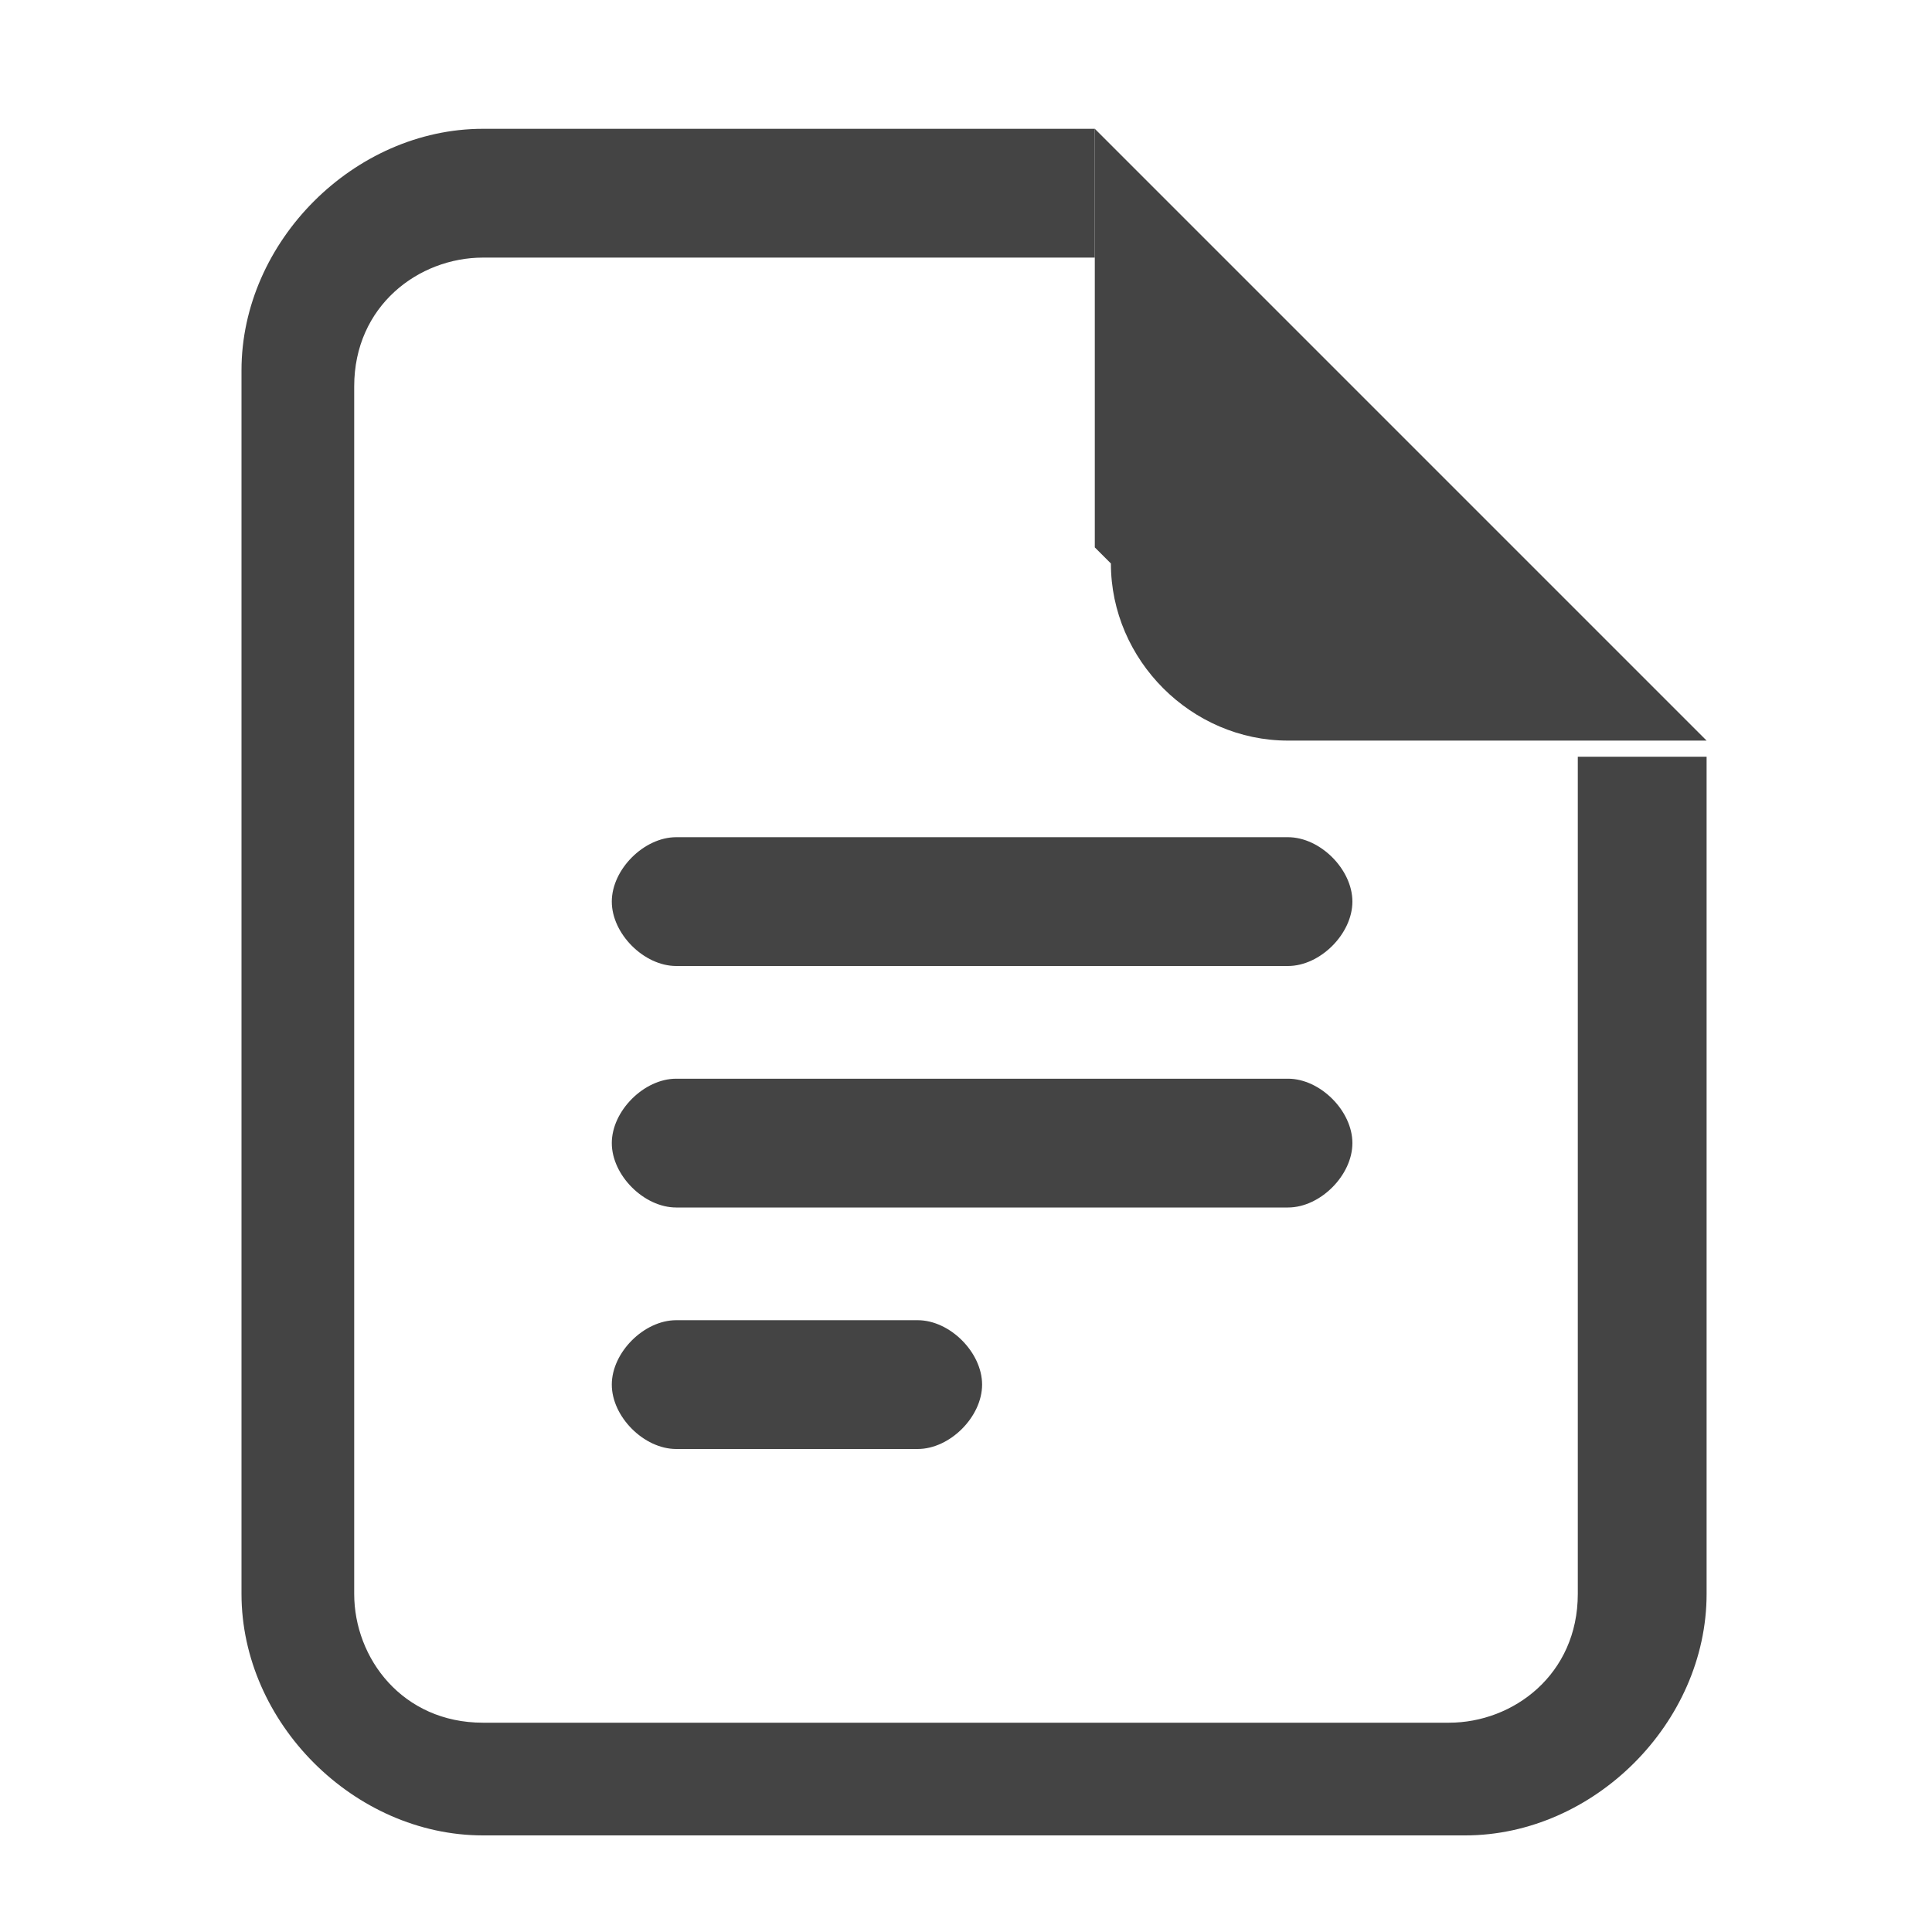
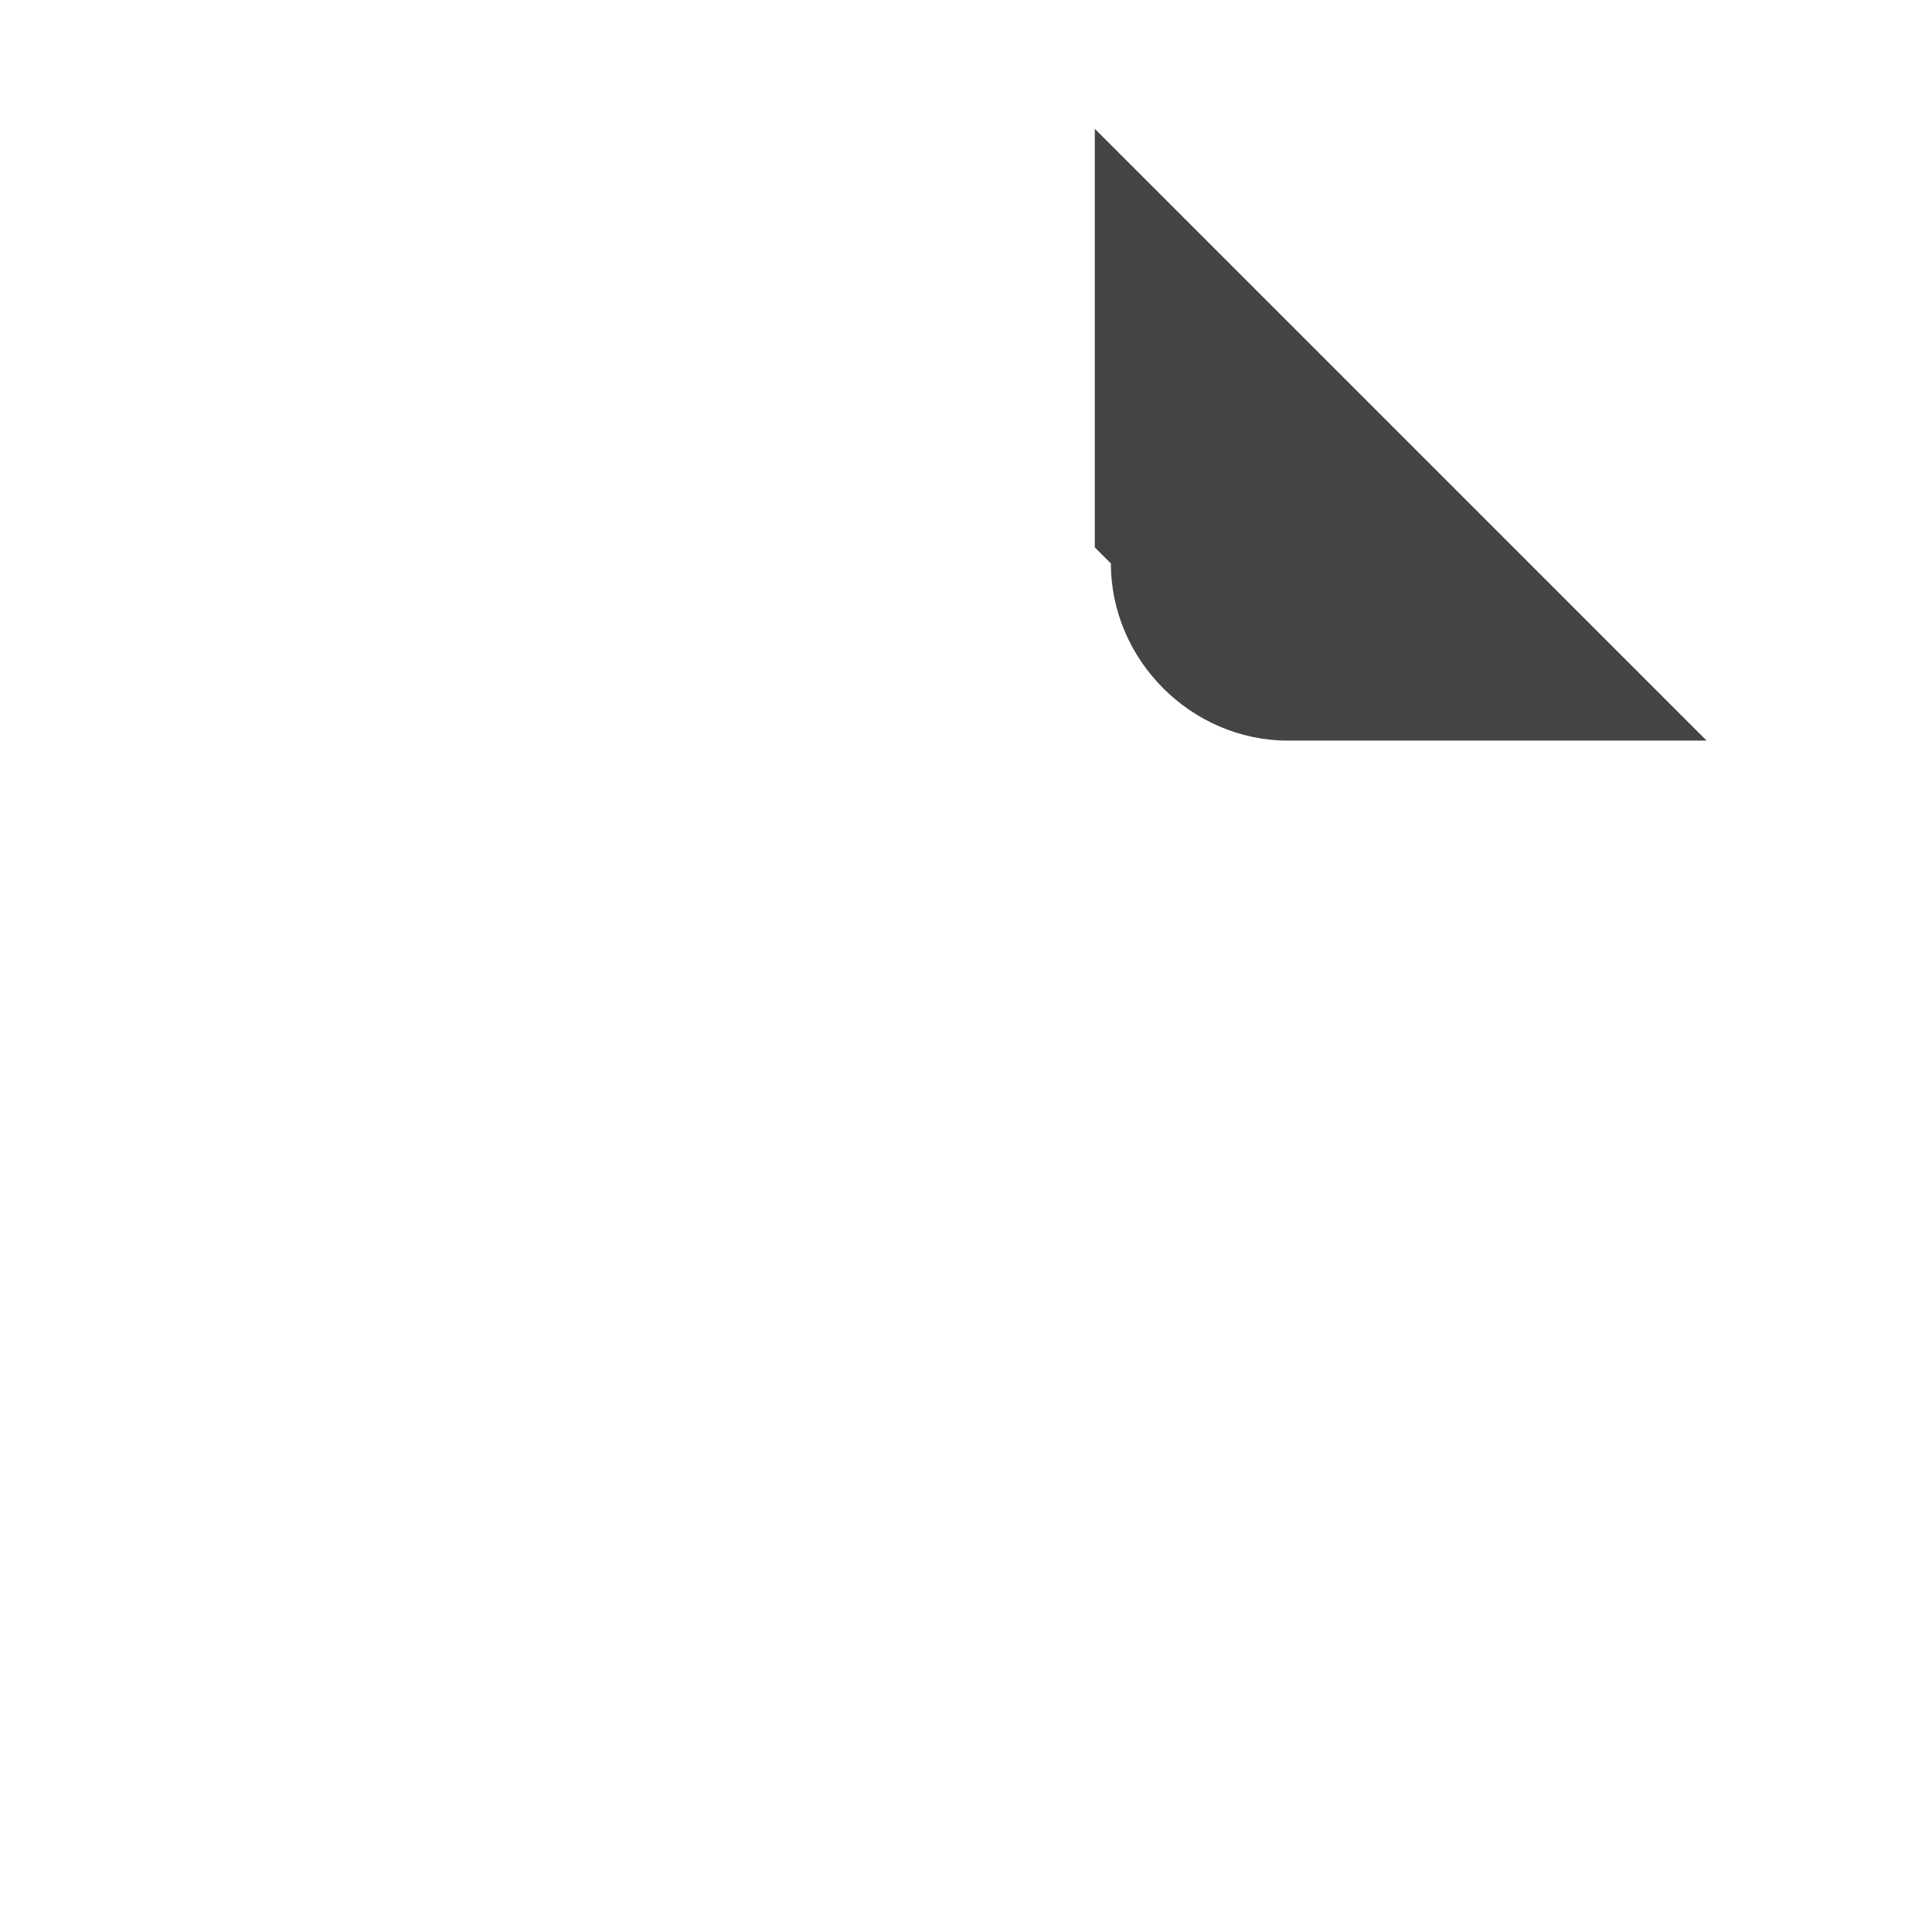
<svg xmlns="http://www.w3.org/2000/svg" width="4.2mm" height="4.2mm" version="1.1" viewBox="0 0 12 12">
  <defs>
    <style>
      .cls-1 {
        fill-rule: evenodd;
      }

      .cls-1, .cls-2 {
        fill: #444;
      }
    </style>
  </defs>
  <g>
    <g id="Ebene_1">
-       <path class="cls-2" d="M3,.8h3.8v.8h-3.8c-.4,0-.8.3-.8.8v7.5c0,.4.3.8.8.8h6c.4,0,.8-.3.8-.8v-5.2h.8v5.2c0,.8-.7,1.5-1.5,1.5H3c-.8,0-1.5-.7-1.5-1.5V2.3c0-.8.7-1.5,1.5-1.5Z" />
      <path class="cls-2" d="M6.8,3.4V.8l3.8,3.8h-2.6c-.6,0-1.1-.5-1.1-1.1Z" />
-       <path class="cls-1" d="M3.8,8.6c0-.2.2-.4.4-.4h1.5c.2,0,.4.2.4.4s-.2.4-.4.4h-1.5c-.2,0-.4-.2-.4-.4ZM3.8,7.1c0-.2.2-.4.4-.4h3.8c.2,0,.4.2.4.4s-.2.4-.4.4h-3.8c-.2,0-.4-.2-.4-.4ZM3.8,5.6c0-.2.2-.4.4-.4h3.8c.2,0,.4.2.4.4s-.2.4-.4.4h-3.8c-.2,0-.4-.2-.4-.4Z" />
    </g>
  </g>
</svg>